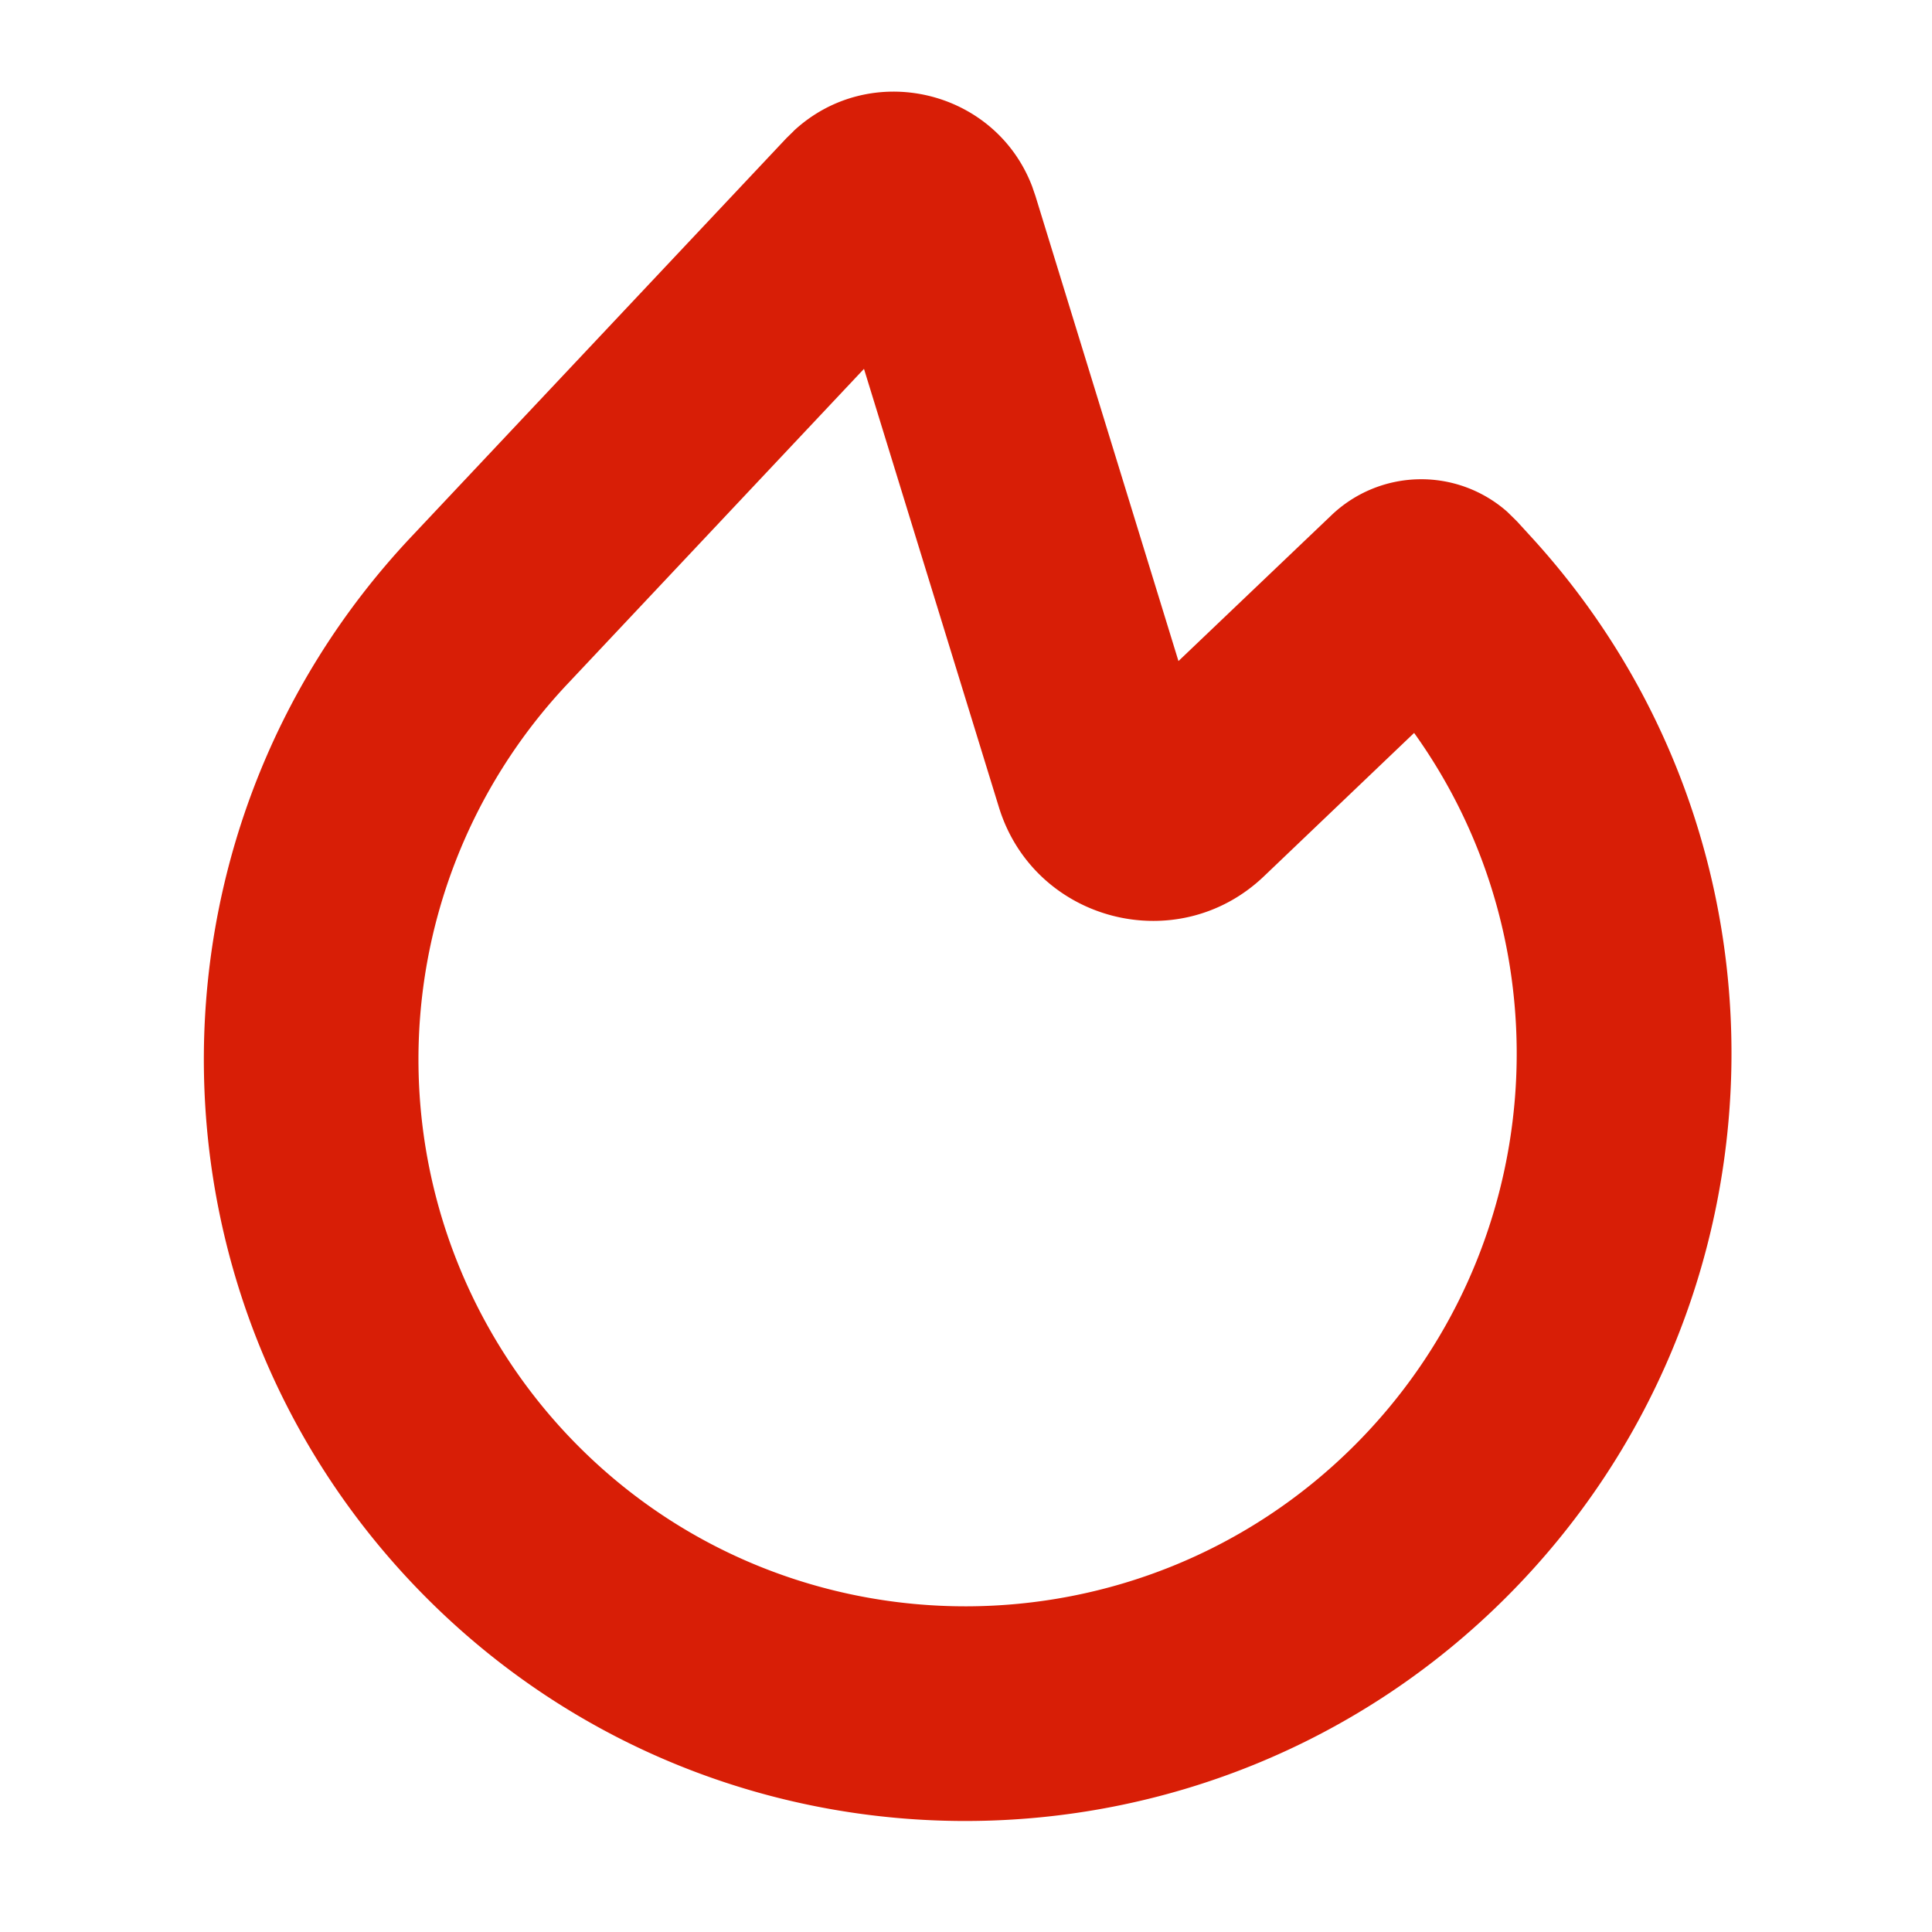
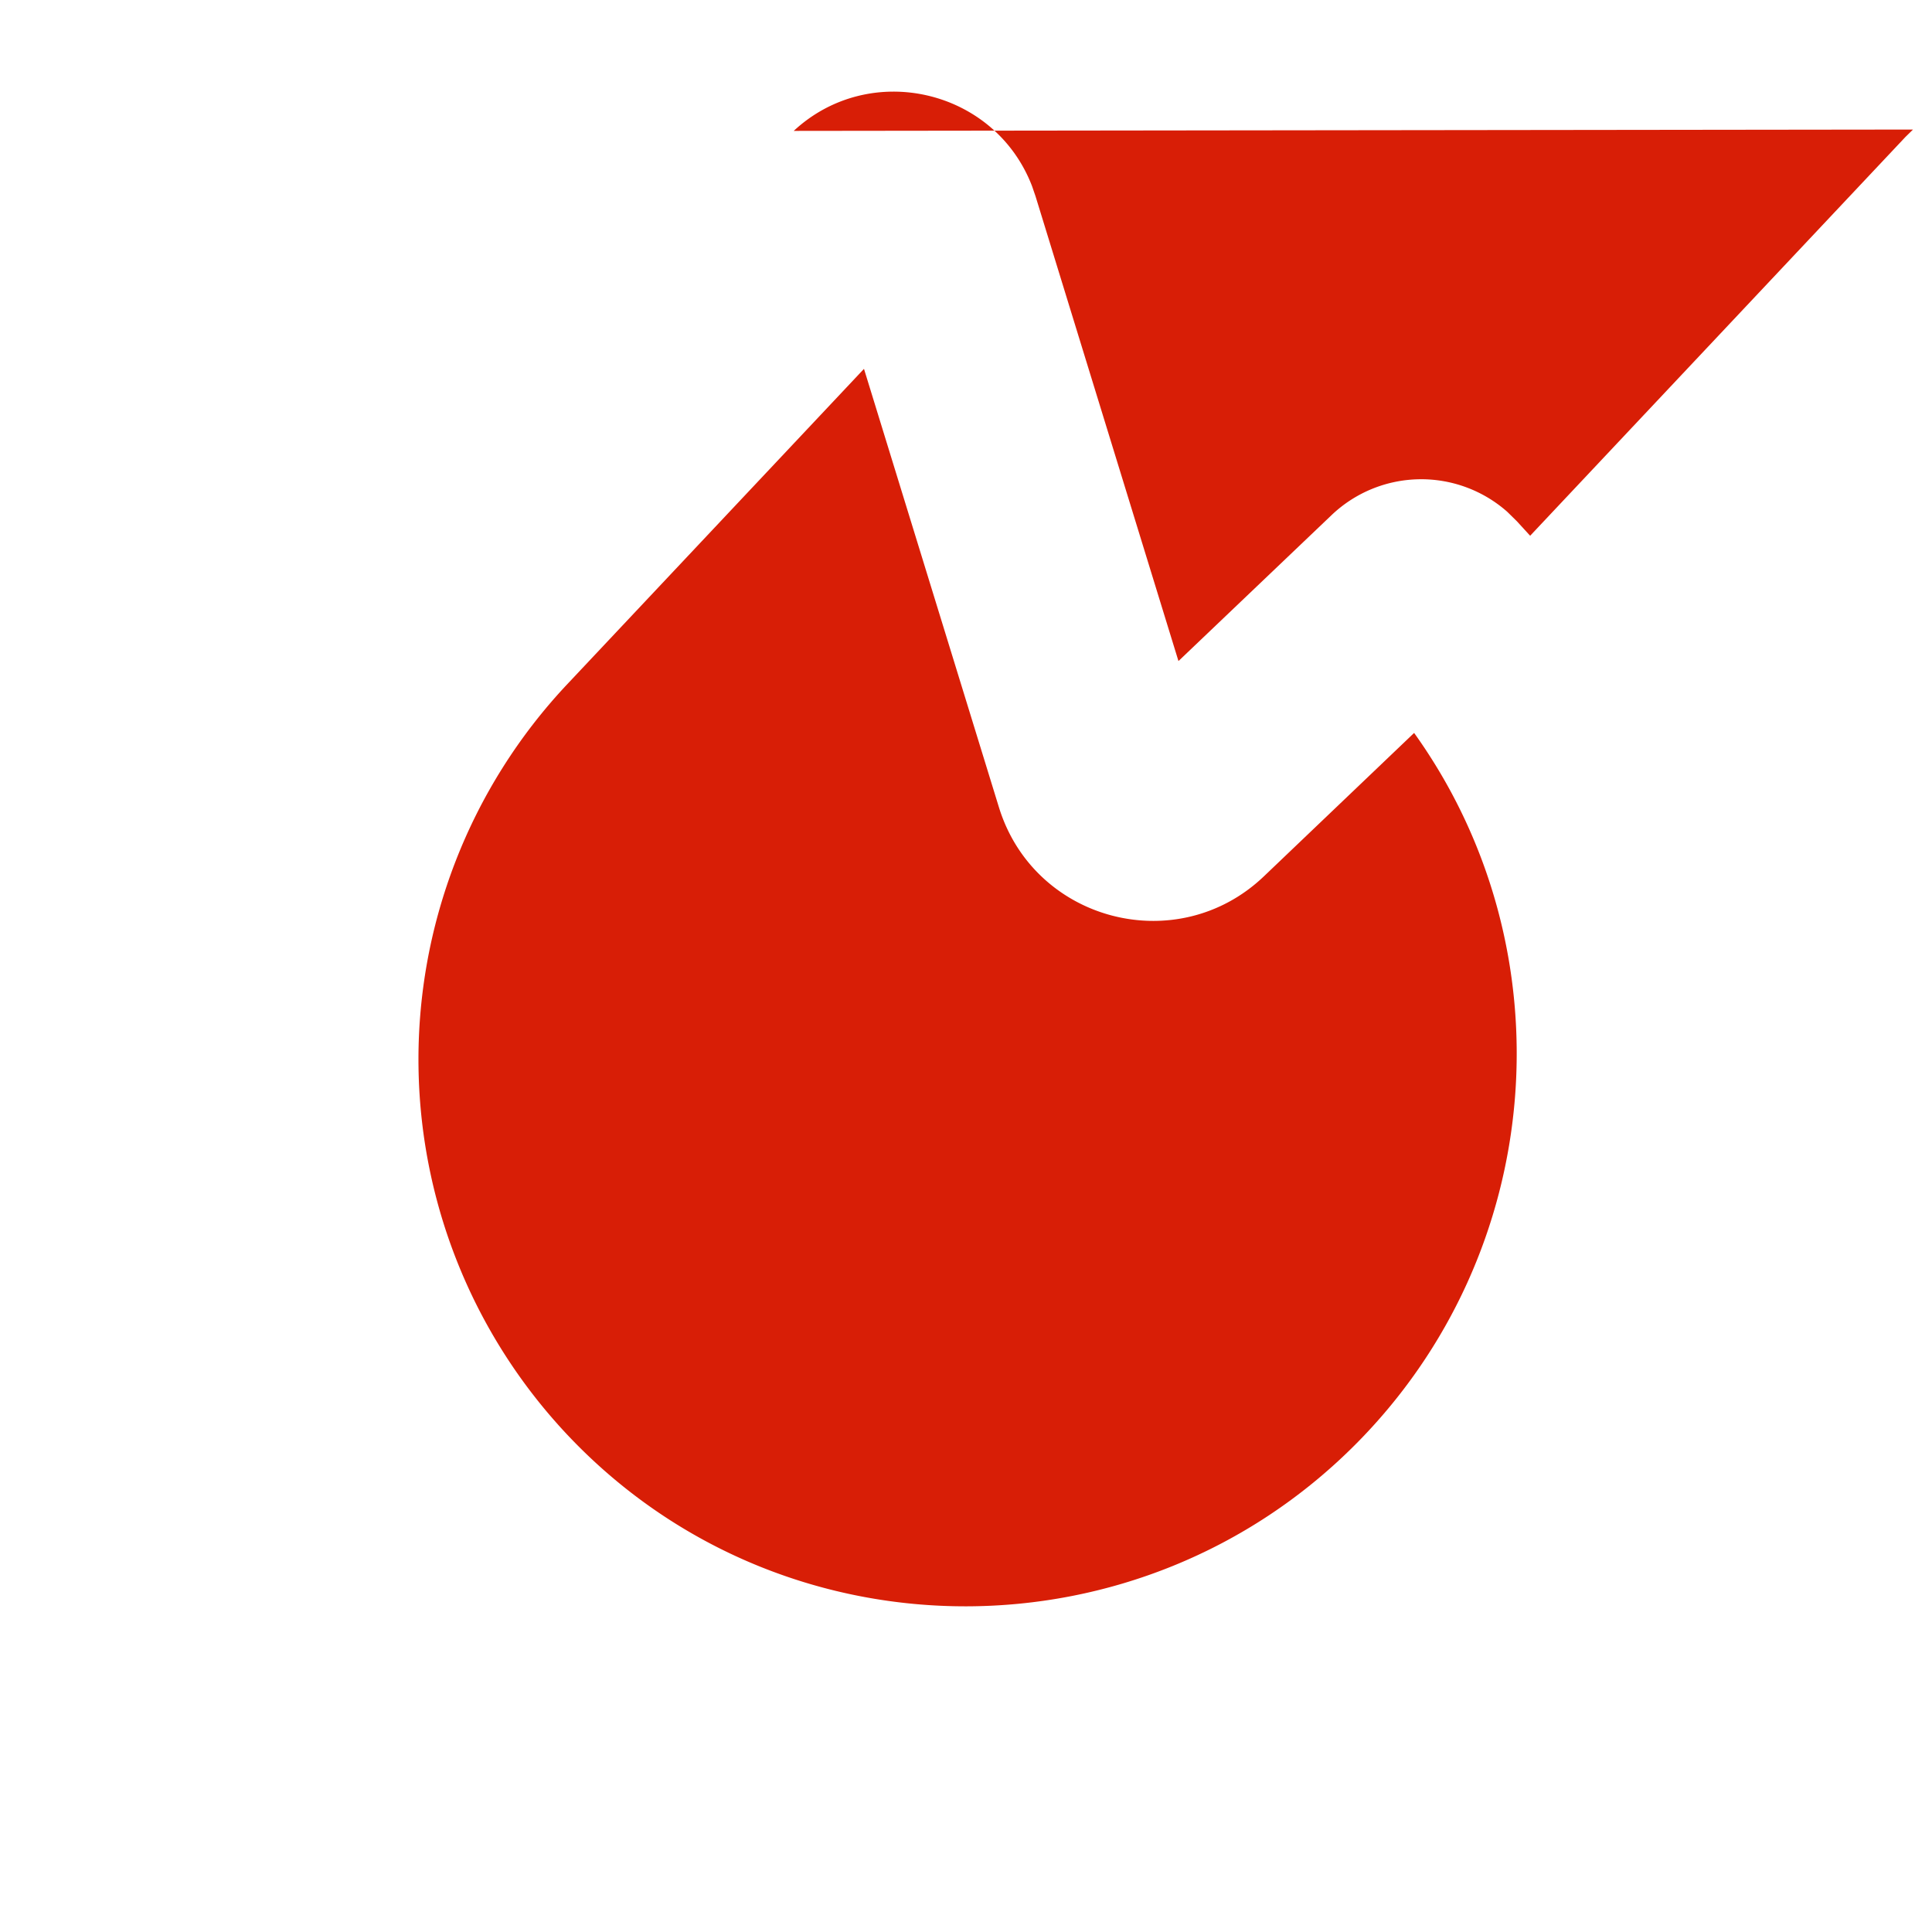
<svg xmlns="http://www.w3.org/2000/svg" class="icon" width="1000px" height="1000.00px" viewBox="0 0 1024 1024" version="1.1">
-   <path d="M420.693 69.376c40.448-37.547 106.553-22.187 126.322 29.298l1.82 5.291 75.776 246.414L705.707 273.067a68.892 68.892 0 0 1 93.156-1.82l5.12 5.035 7.026 7.68c147.342 160.341 141.141 408.804-12.572 562.517-157.582 157.582-414.151 158.663-572.075 0.74-154.396-154.396-158.151-403.541-8.533-562.546l198.94-211.399 3.982-3.897z m-113.892 697.372c113.18 113.18 297.671 112.754 411.164-0.711 102.4-102.4 113.721-262.912 31.545-377.572l-79.588 75.975c-45.881 43.804-121.828 24.007-140.487-36.608l-71.509-232.334-157.269 167.14a290.219 290.219 0 0 0 6.144 404.11z" fill="#d81e06" />
+   <path d="M420.693 69.376c40.448-37.547 106.553-22.187 126.322 29.298l1.82 5.291 75.776 246.414L705.707 273.067a68.892 68.892 0 0 1 93.156-1.82l5.12 5.035 7.026 7.68l198.94-211.399 3.982-3.897z m-113.892 697.372c113.18 113.18 297.671 112.754 411.164-0.711 102.4-102.4 113.721-262.912 31.545-377.572l-79.588 75.975c-45.881 43.804-121.828 24.007-140.487-36.608l-71.509-232.334-157.269 167.14a290.219 290.219 0 0 0 6.144 404.11z" fill="#d81e06" />
</svg>